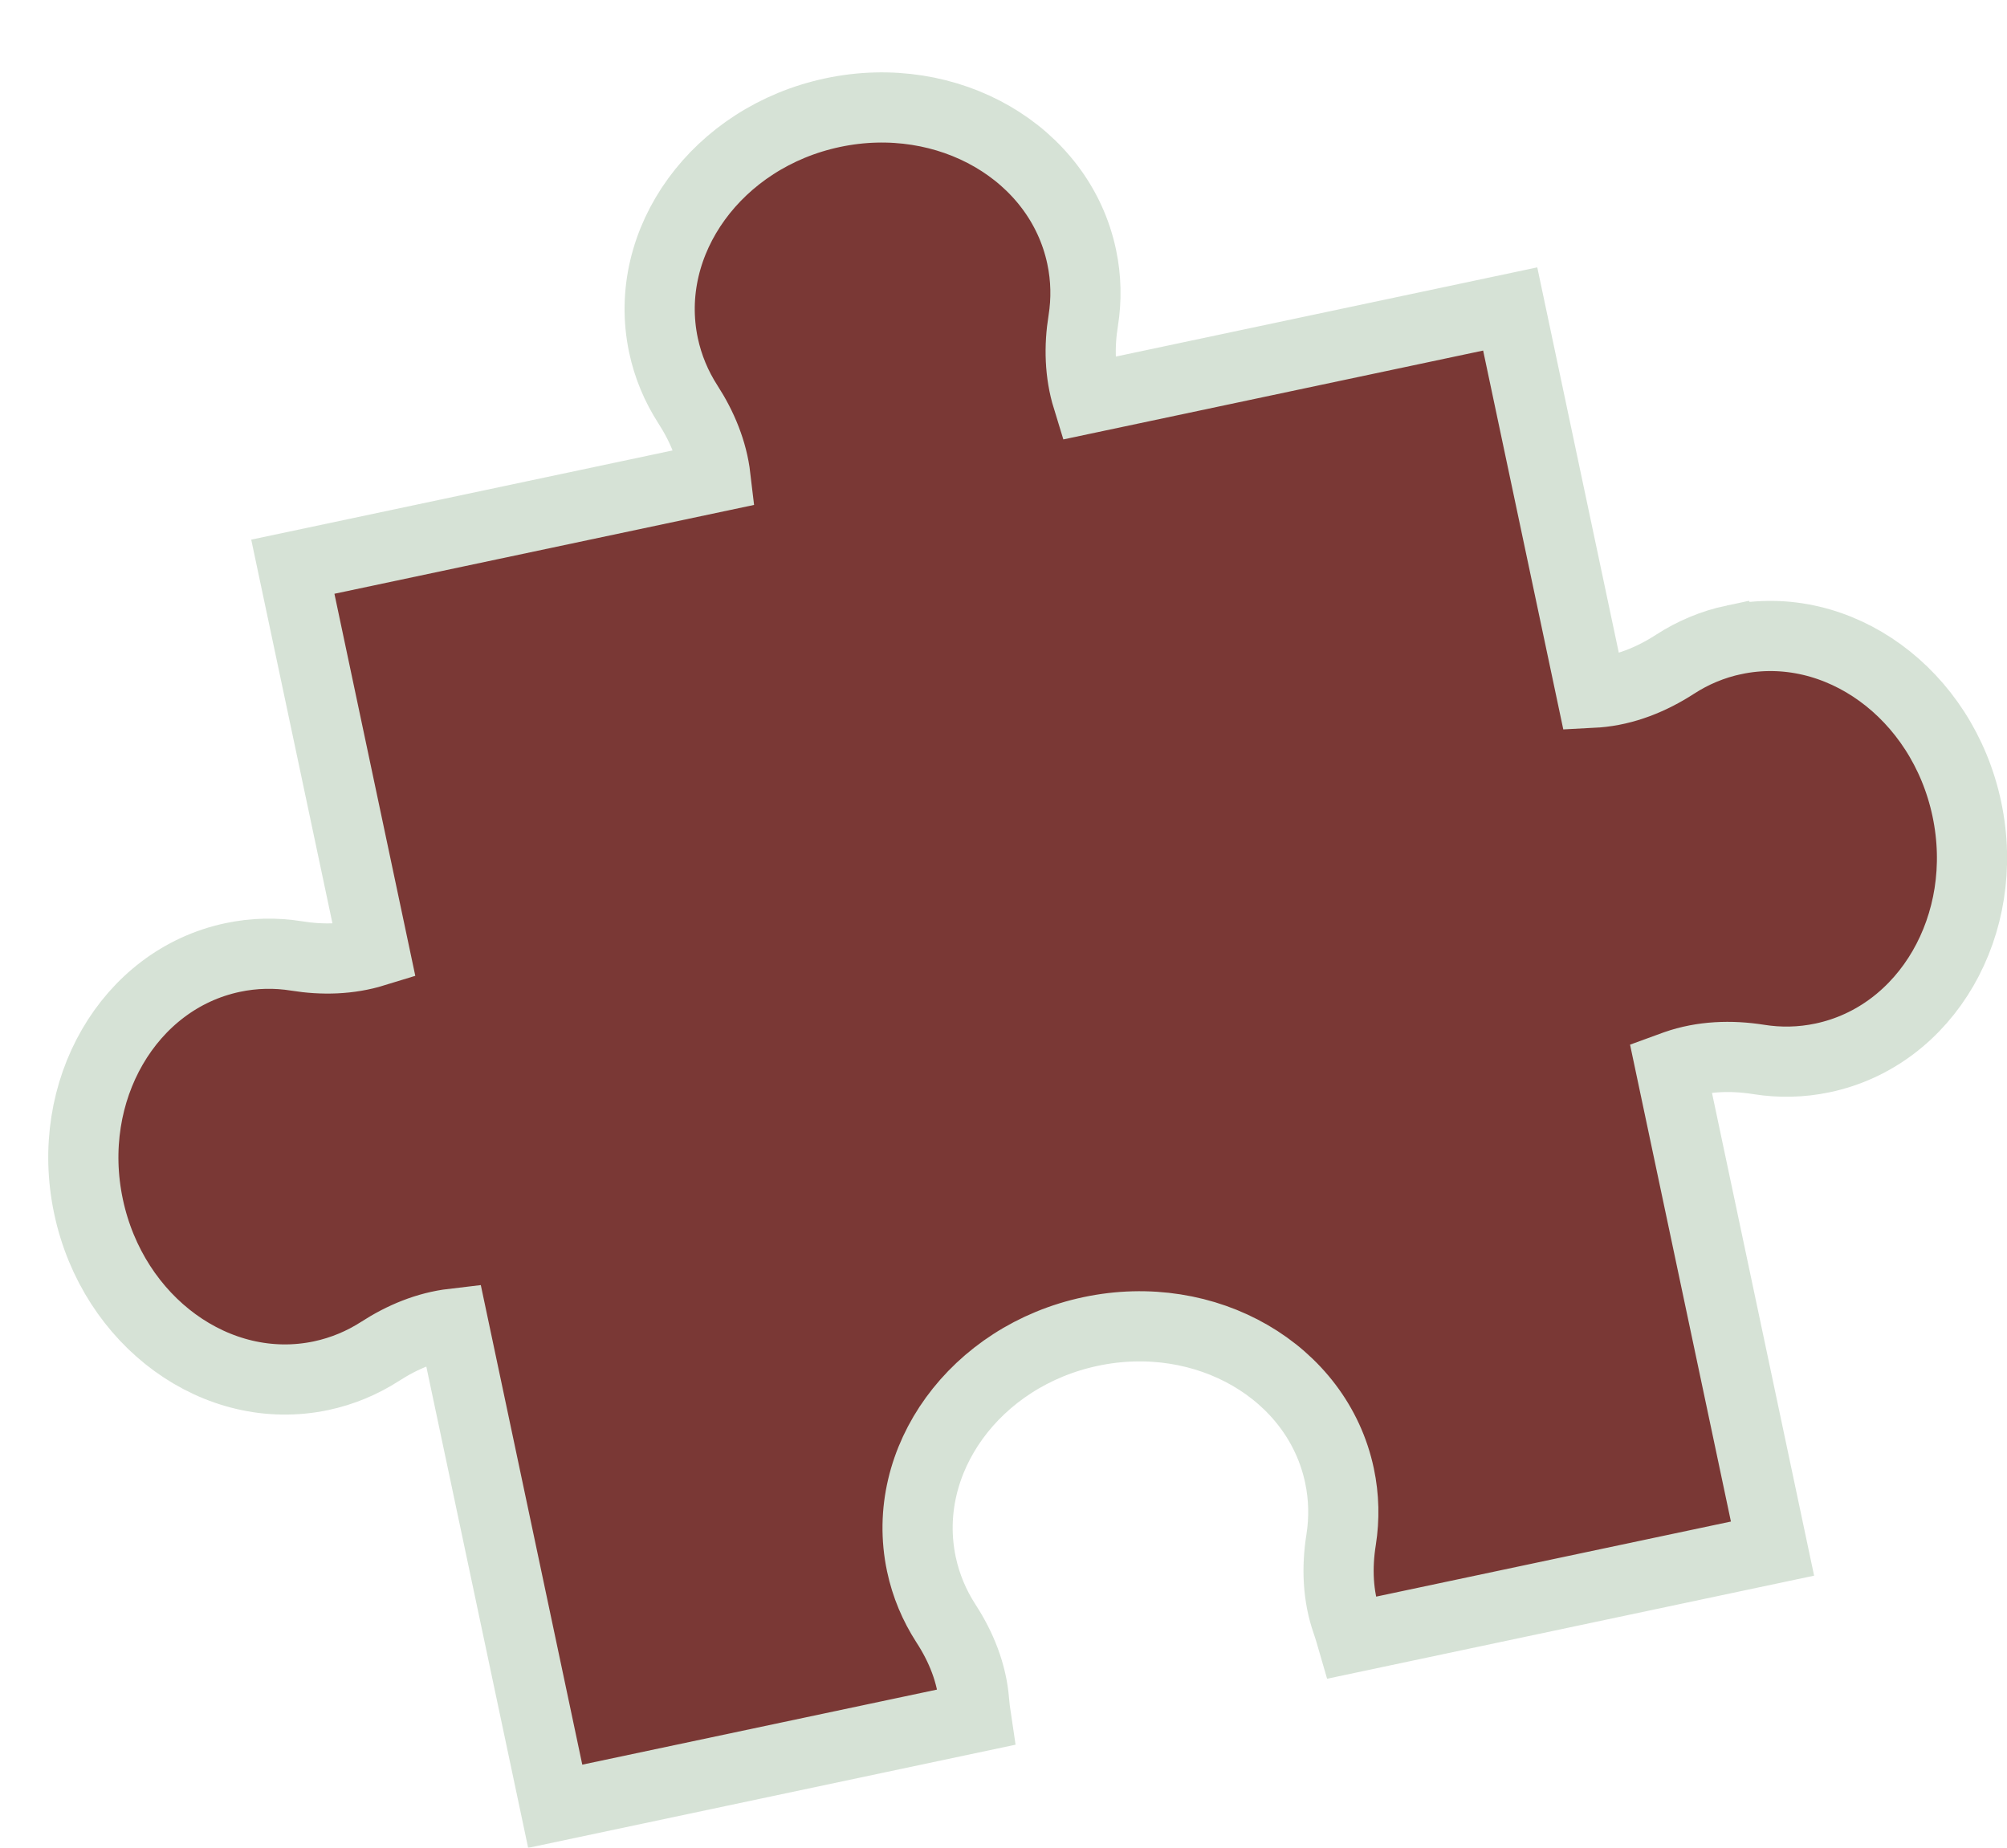
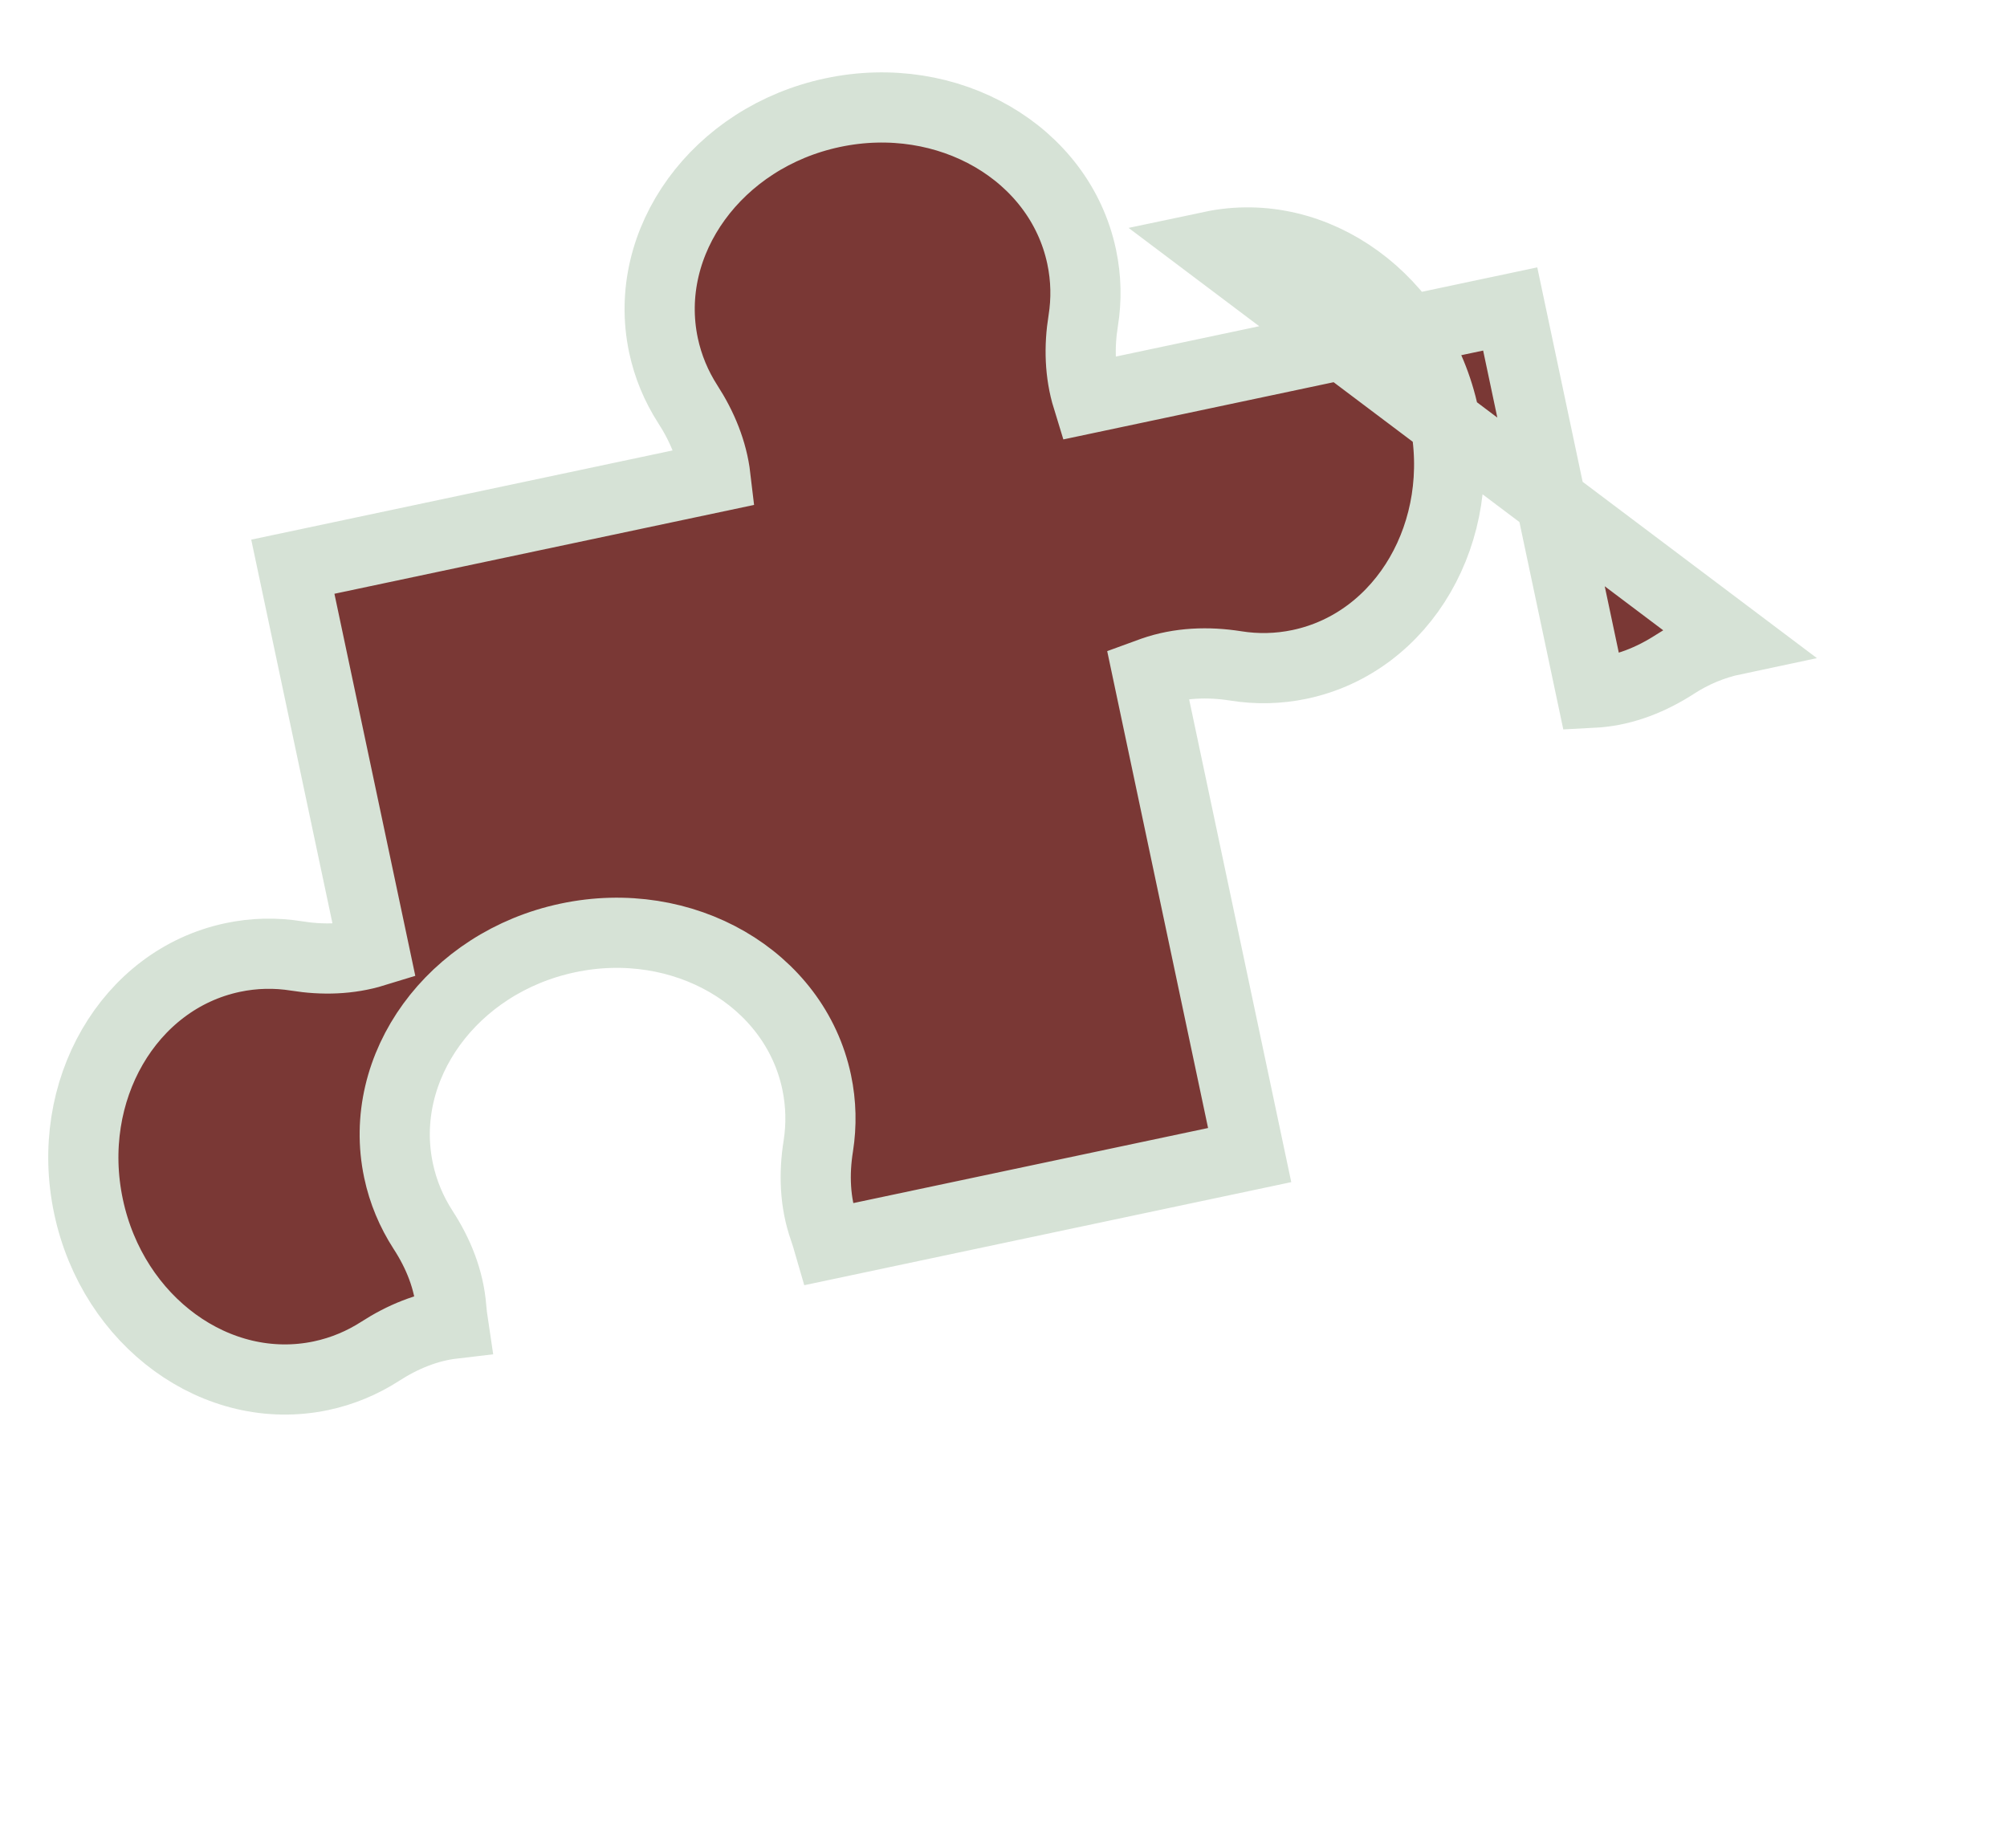
<svg xmlns="http://www.w3.org/2000/svg" id="Capa_2" data-name="Capa 2" viewBox="0 0 228.78 210.63">
  <defs>
    <style>
      .cls-1 {
        fill: #7a3835;
        filter: url(#drop-shadow-1);
        stroke: #d6e2d6;
        stroke-miterlimit: 10;
        stroke-width: 8px;
      }
    </style>
    <filter id="drop-shadow-1" x="0" y="0" width="228.78" height="210.63" filterUnits="userSpaceOnUse">
      <feOffset dx="5.5" dy="8.25" />
      <feGaussianBlur result="blur" stdDeviation="0" />
      <feFlood flood-color="#000" flood-opacity=".31" />
      <feComposite in2="blur" operator="in" />
      <feComposite in="SourceGraphic" />
    </filter>
  </defs>
  <g id="Capa_1-2" data-name="Capa 1">
-     <path class="cls-1" d="M192.18,64.68c-2.46.52-4.72,1.48-6.74,2.79-2.69,1.74-5.72,2.97-8.92,3.22-.2.02-.4.04-.61.05l-9.26-43.77-48.19,10.2c-.88-2.86-.96-5.9-.48-8.87.38-2.37.34-4.83-.18-7.28-2.51-11.86-15.21-19.22-28.38-16.43-13.16,2.79-21.8,14.66-19.29,26.52.52,2.45,1.48,4.71,2.78,6.73,1.63,2.52,2.8,5.33,3.15,8.31l-48.18,10.2,9.29,43.89c-2.86.88-5.9.96-8.87.48-2.37-.38-4.83-.34-7.28.18-11.86,2.51-19.22,15.21-16.43,28.38,2.79,13.16,14.66,21.8,26.52,19.29,2.45-.52,4.71-1.48,6.73-2.78,2.52-1.63,5.33-2.8,8.31-3.15l11.64,55.01,47.96-10.15c-.09-.6-.16-1.19-.21-1.79-.25-3.21-1.47-6.23-3.23-8.93-1.3-2.02-2.26-4.27-2.78-6.73-2.51-11.86,6.13-23.73,19.29-26.52,13.16-2.79,25.86,4.57,28.37,16.43.52,2.46.56,4.91.19,7.28-.51,3.18-.4,6.44.67,9.47.19.56.37,1.13.54,1.72l47.96-10.15-11.61-54.89c.19-.07.38-.13.58-.2,3.03-1.06,6.29-1.17,9.46-.67,2.37.38,4.83.34,7.29-.18,11.86-2.51,19.22-15.21,16.43-28.37-2.79-13.16-14.66-21.8-26.52-19.29Z" />
+     <path class="cls-1" d="M192.18,64.68c-2.46.52-4.72,1.48-6.74,2.79-2.69,1.74-5.72,2.97-8.92,3.22-.2.02-.4.04-.61.05l-9.26-43.77-48.19,10.2c-.88-2.86-.96-5.9-.48-8.87.38-2.37.34-4.83-.18-7.28-2.51-11.86-15.21-19.22-28.38-16.43-13.16,2.79-21.8,14.66-19.29,26.52.52,2.45,1.48,4.71,2.78,6.73,1.63,2.52,2.8,5.33,3.15,8.31l-48.18,10.2,9.29,43.89c-2.86.88-5.9.96-8.87.48-2.37-.38-4.83-.34-7.28.18-11.86,2.51-19.22,15.21-16.43,28.38,2.79,13.16,14.66,21.8,26.52,19.29,2.45-.52,4.71-1.48,6.73-2.78,2.52-1.63,5.33-2.8,8.31-3.15c-.09-.6-.16-1.19-.21-1.79-.25-3.21-1.47-6.23-3.23-8.93-1.3-2.02-2.26-4.27-2.78-6.73-2.51-11.86,6.13-23.73,19.29-26.52,13.16-2.79,25.86,4.57,28.37,16.43.52,2.46.56,4.91.19,7.28-.51,3.18-.4,6.44.67,9.47.19.56.37,1.13.54,1.72l47.96-10.15-11.61-54.89c.19-.07.38-.13.58-.2,3.03-1.06,6.29-1.17,9.46-.67,2.37.38,4.83.34,7.29-.18,11.86-2.51,19.22-15.21,16.43-28.37-2.79-13.16-14.66-21.8-26.52-19.29Z" />
  </g>
</svg>